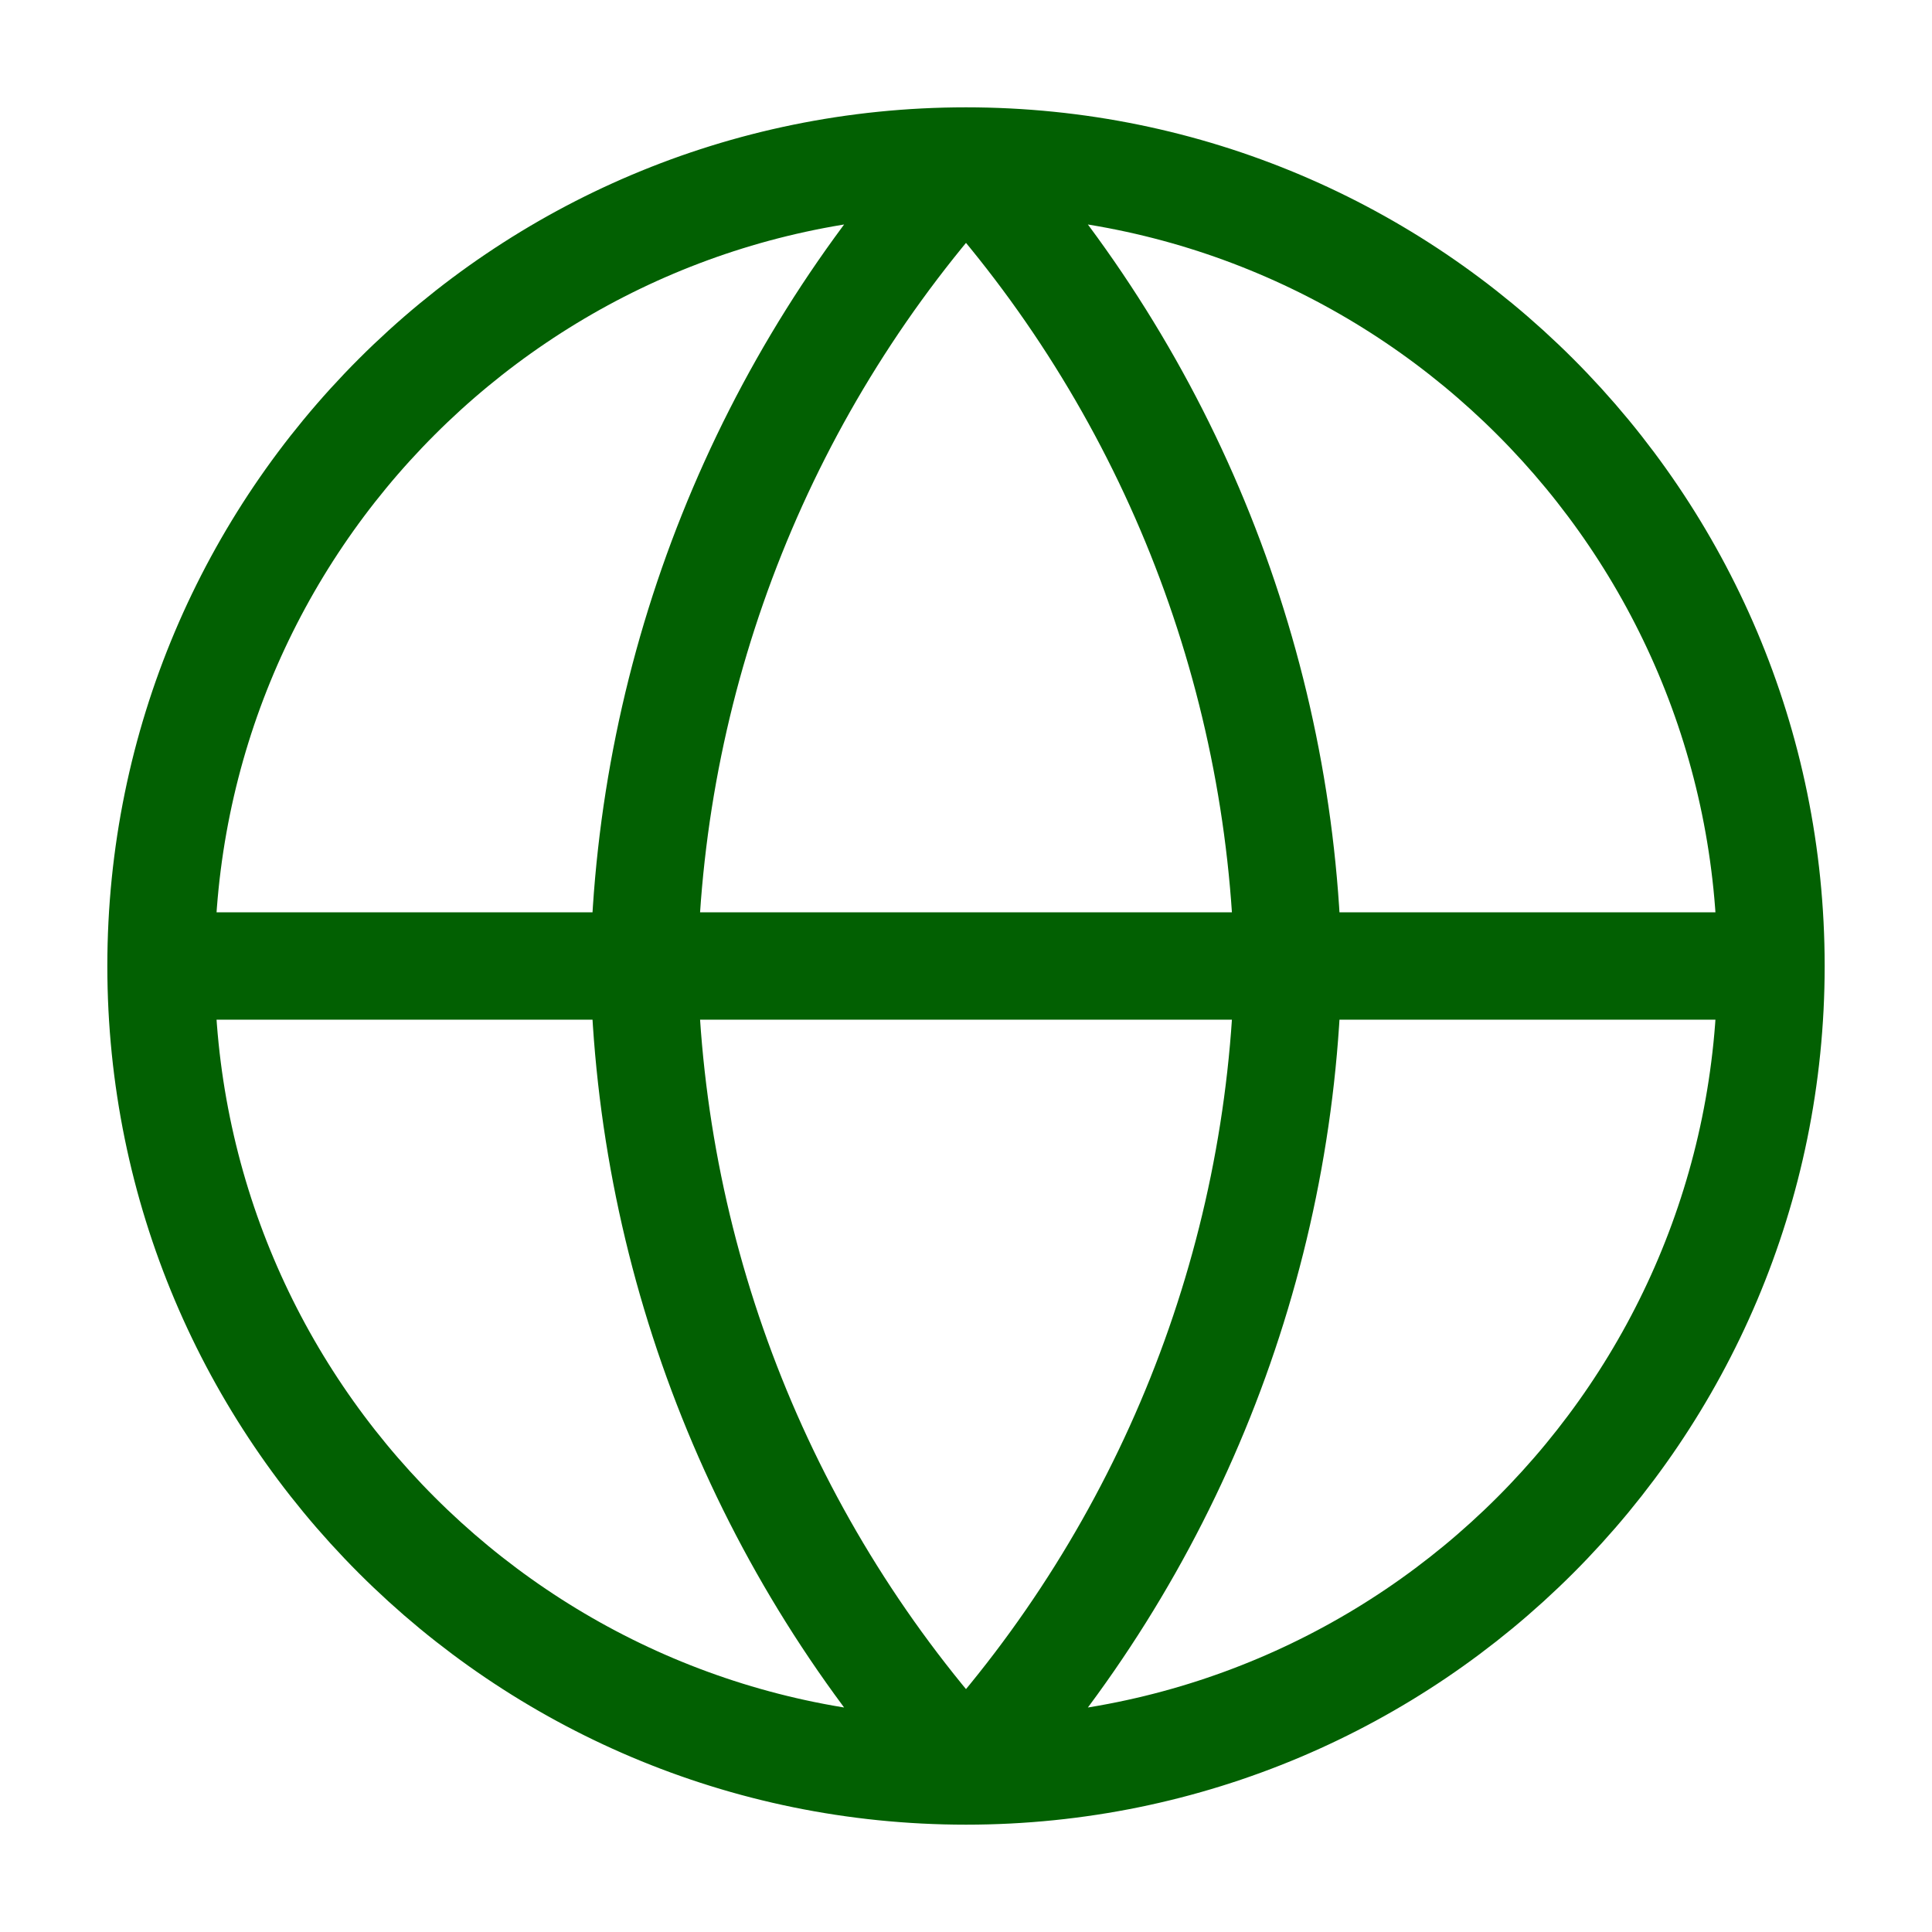
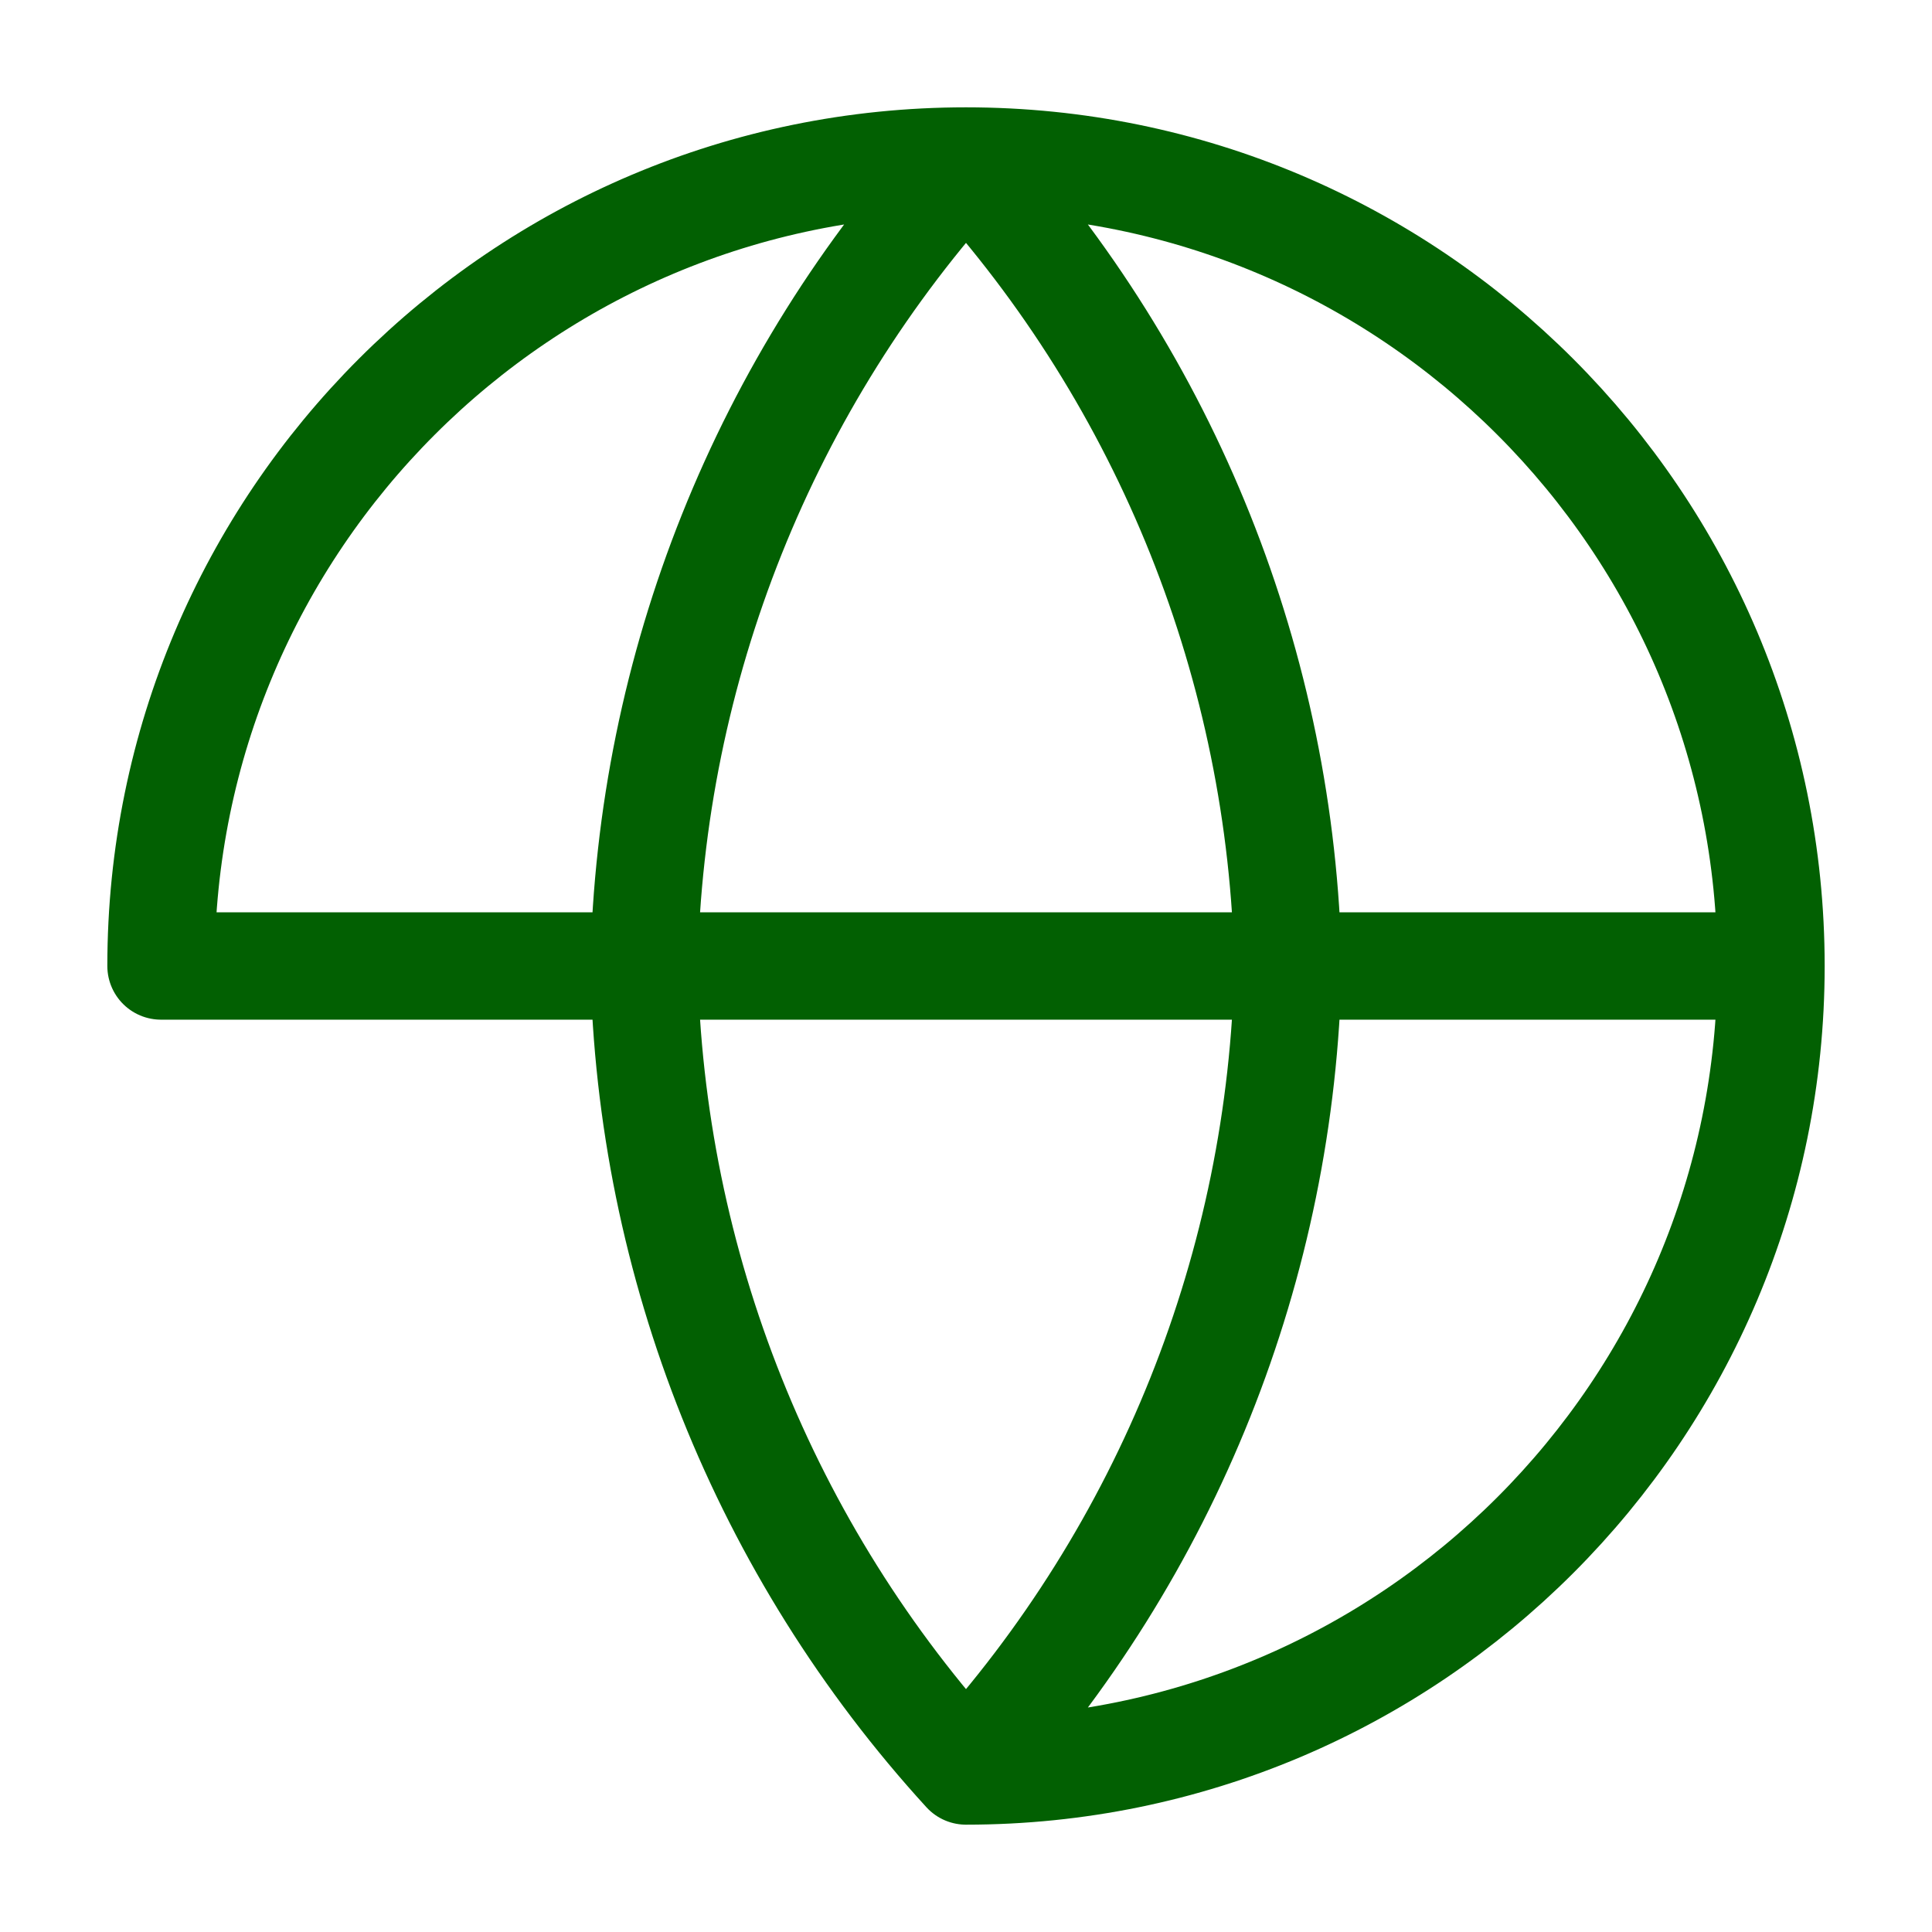
<svg xmlns="http://www.w3.org/2000/svg" width="90" height="90" viewBox="0 0 90 90" fill="none">
-   <path d="M82.5 45C82.5 65.711 65.711 82.5 45 82.5M82.5 45C82.5 24.289 65.711 7.5 45 7.5M82.5 45H7.5M45 82.5C24.289 82.5 7.5 65.711 7.5 45M45 82.5C54.38 72.231 59.71 58.905 60 45C59.71 31.095 54.38 17.769 45 7.5M45 82.5C35.62 72.231 30.29 58.905 30 45C30.29 31.095 35.62 17.769 45 7.5M7.5 45C7.5 24.289 24.289 7.5 45 7.5" stroke="#026002" stroke-width="5" stroke-linecap="round" stroke-linejoin="round" />
+   <path d="M82.5 45C82.5 65.711 65.711 82.5 45 82.5M82.5 45C82.5 24.289 65.711 7.5 45 7.5M82.5 45H7.5M45 82.5M45 82.5C54.38 72.231 59.71 58.905 60 45C59.71 31.095 54.38 17.769 45 7.5M45 82.5C35.62 72.231 30.29 58.905 30 45C30.29 31.095 35.62 17.769 45 7.5M7.5 45C7.5 24.289 24.289 7.5 45 7.5" stroke="#026002" stroke-width="5" stroke-linecap="round" stroke-linejoin="round" />
</svg>